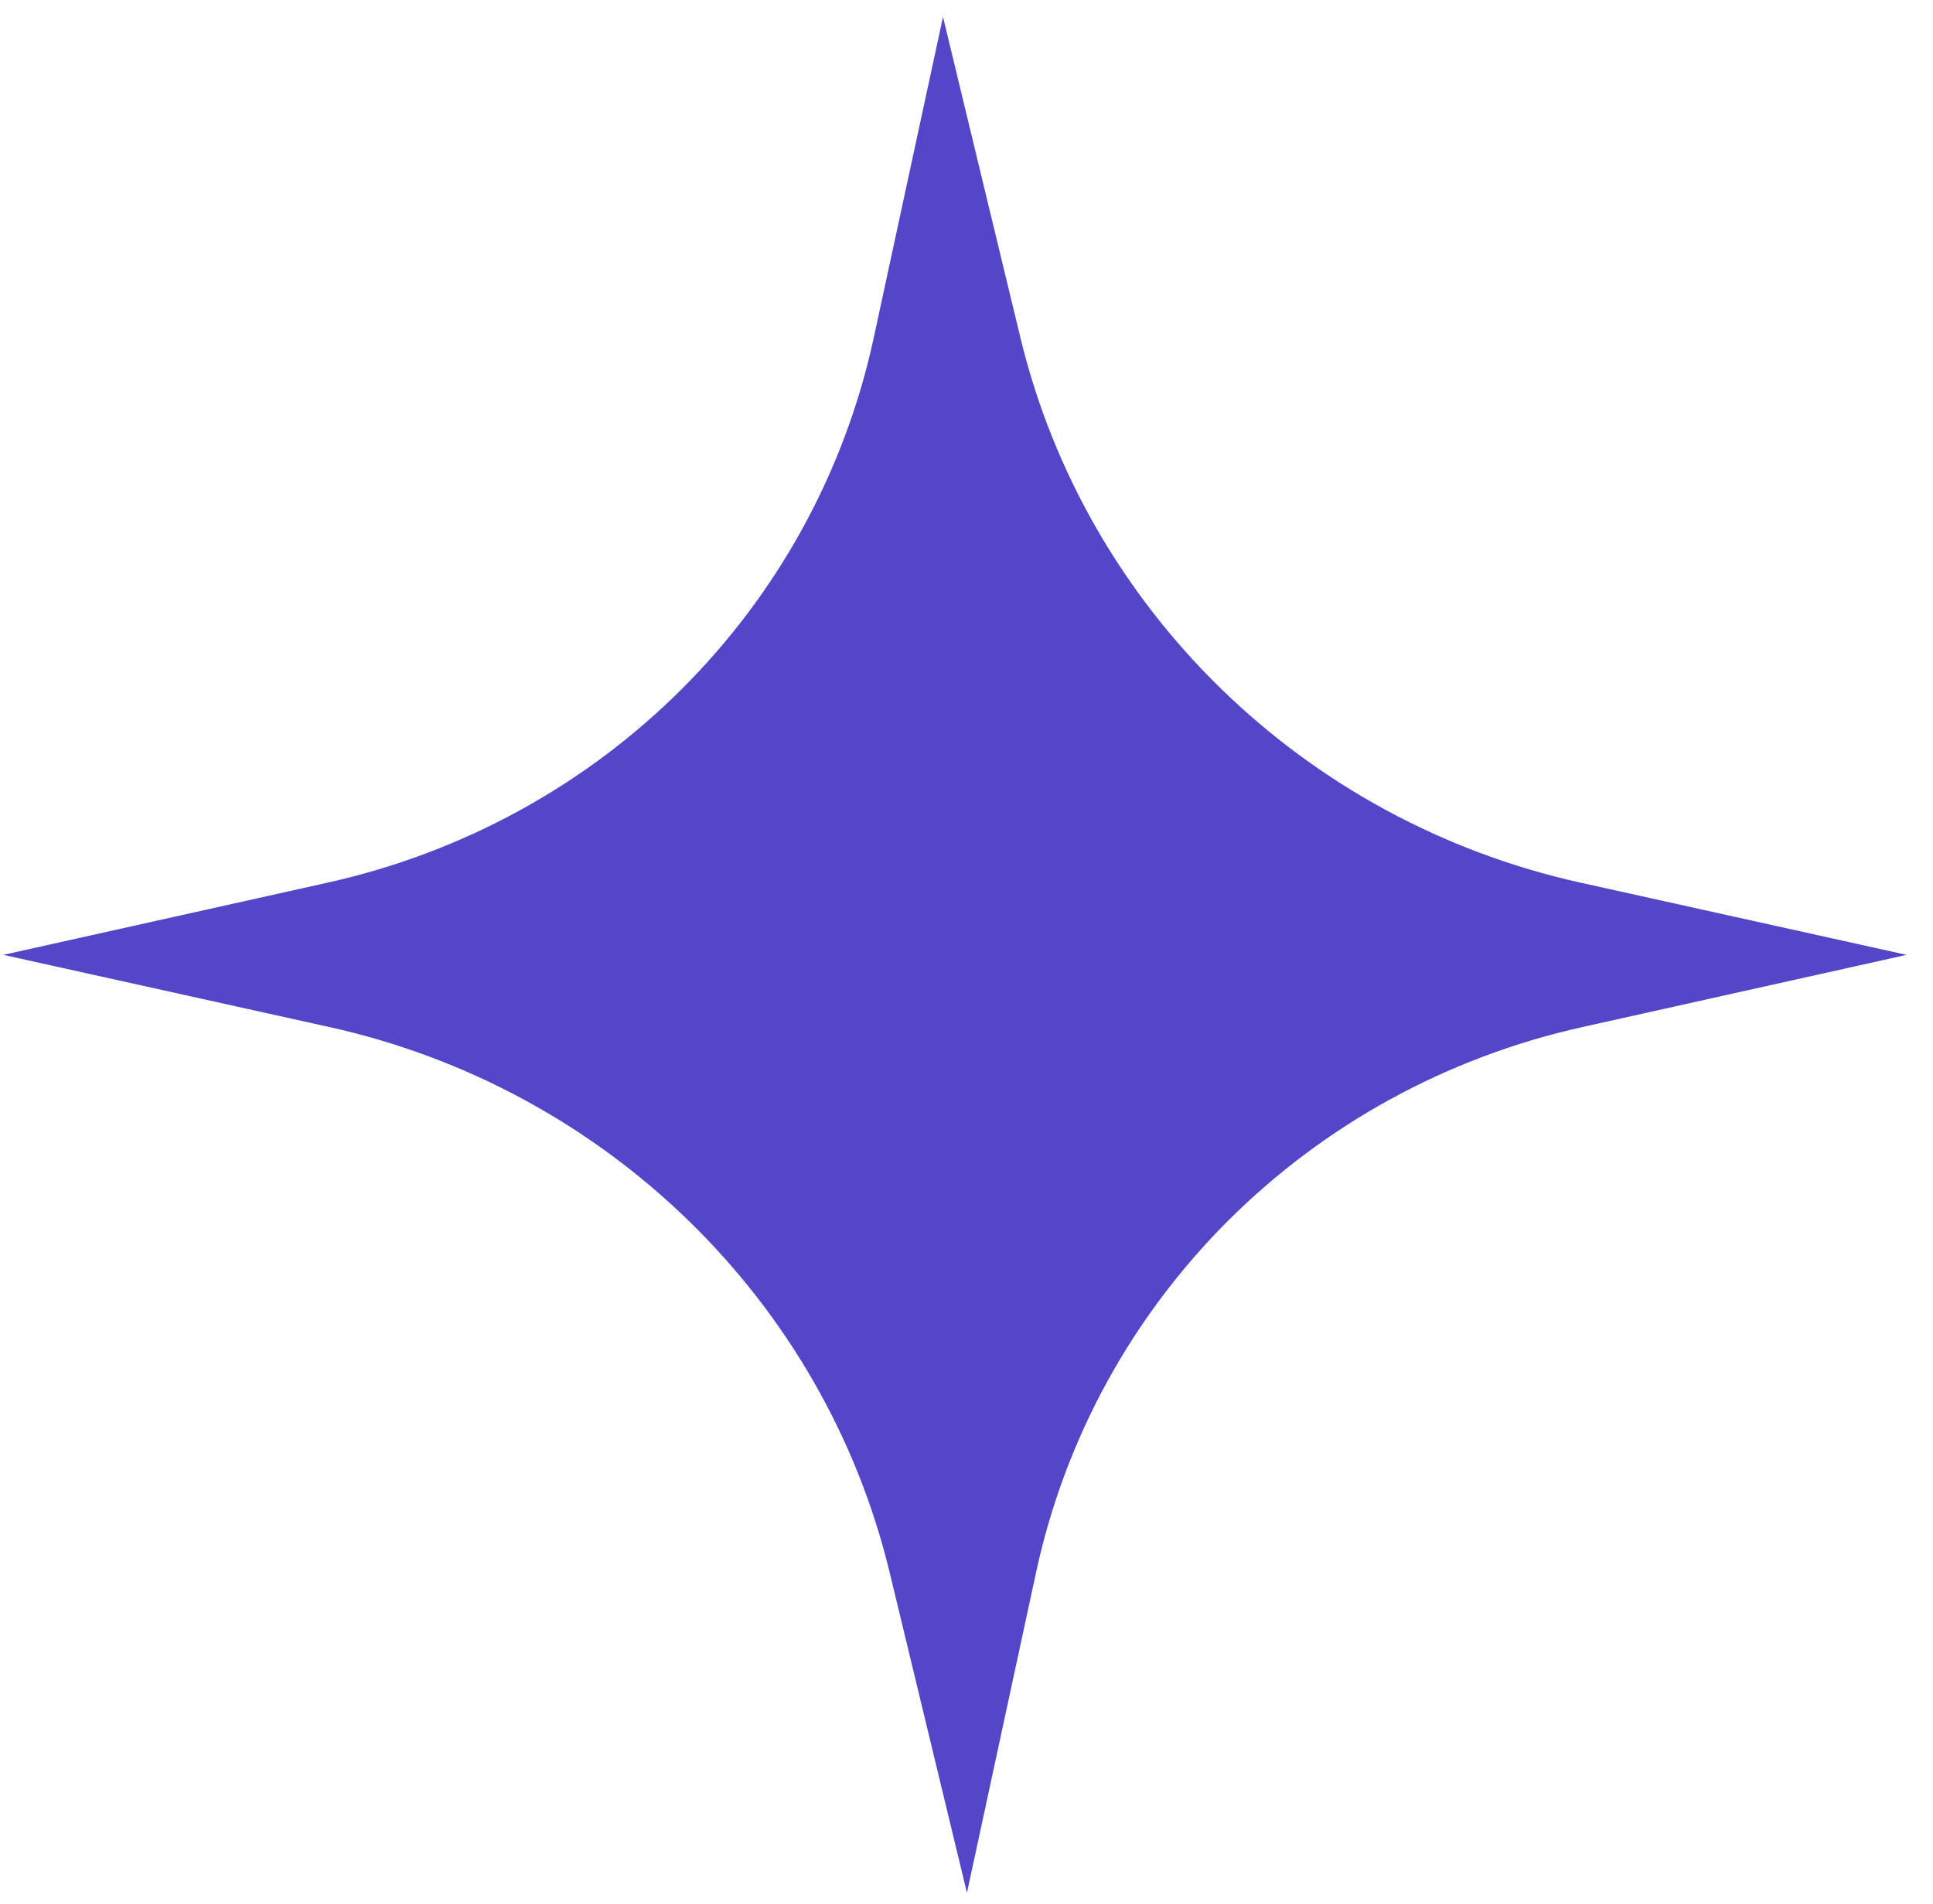
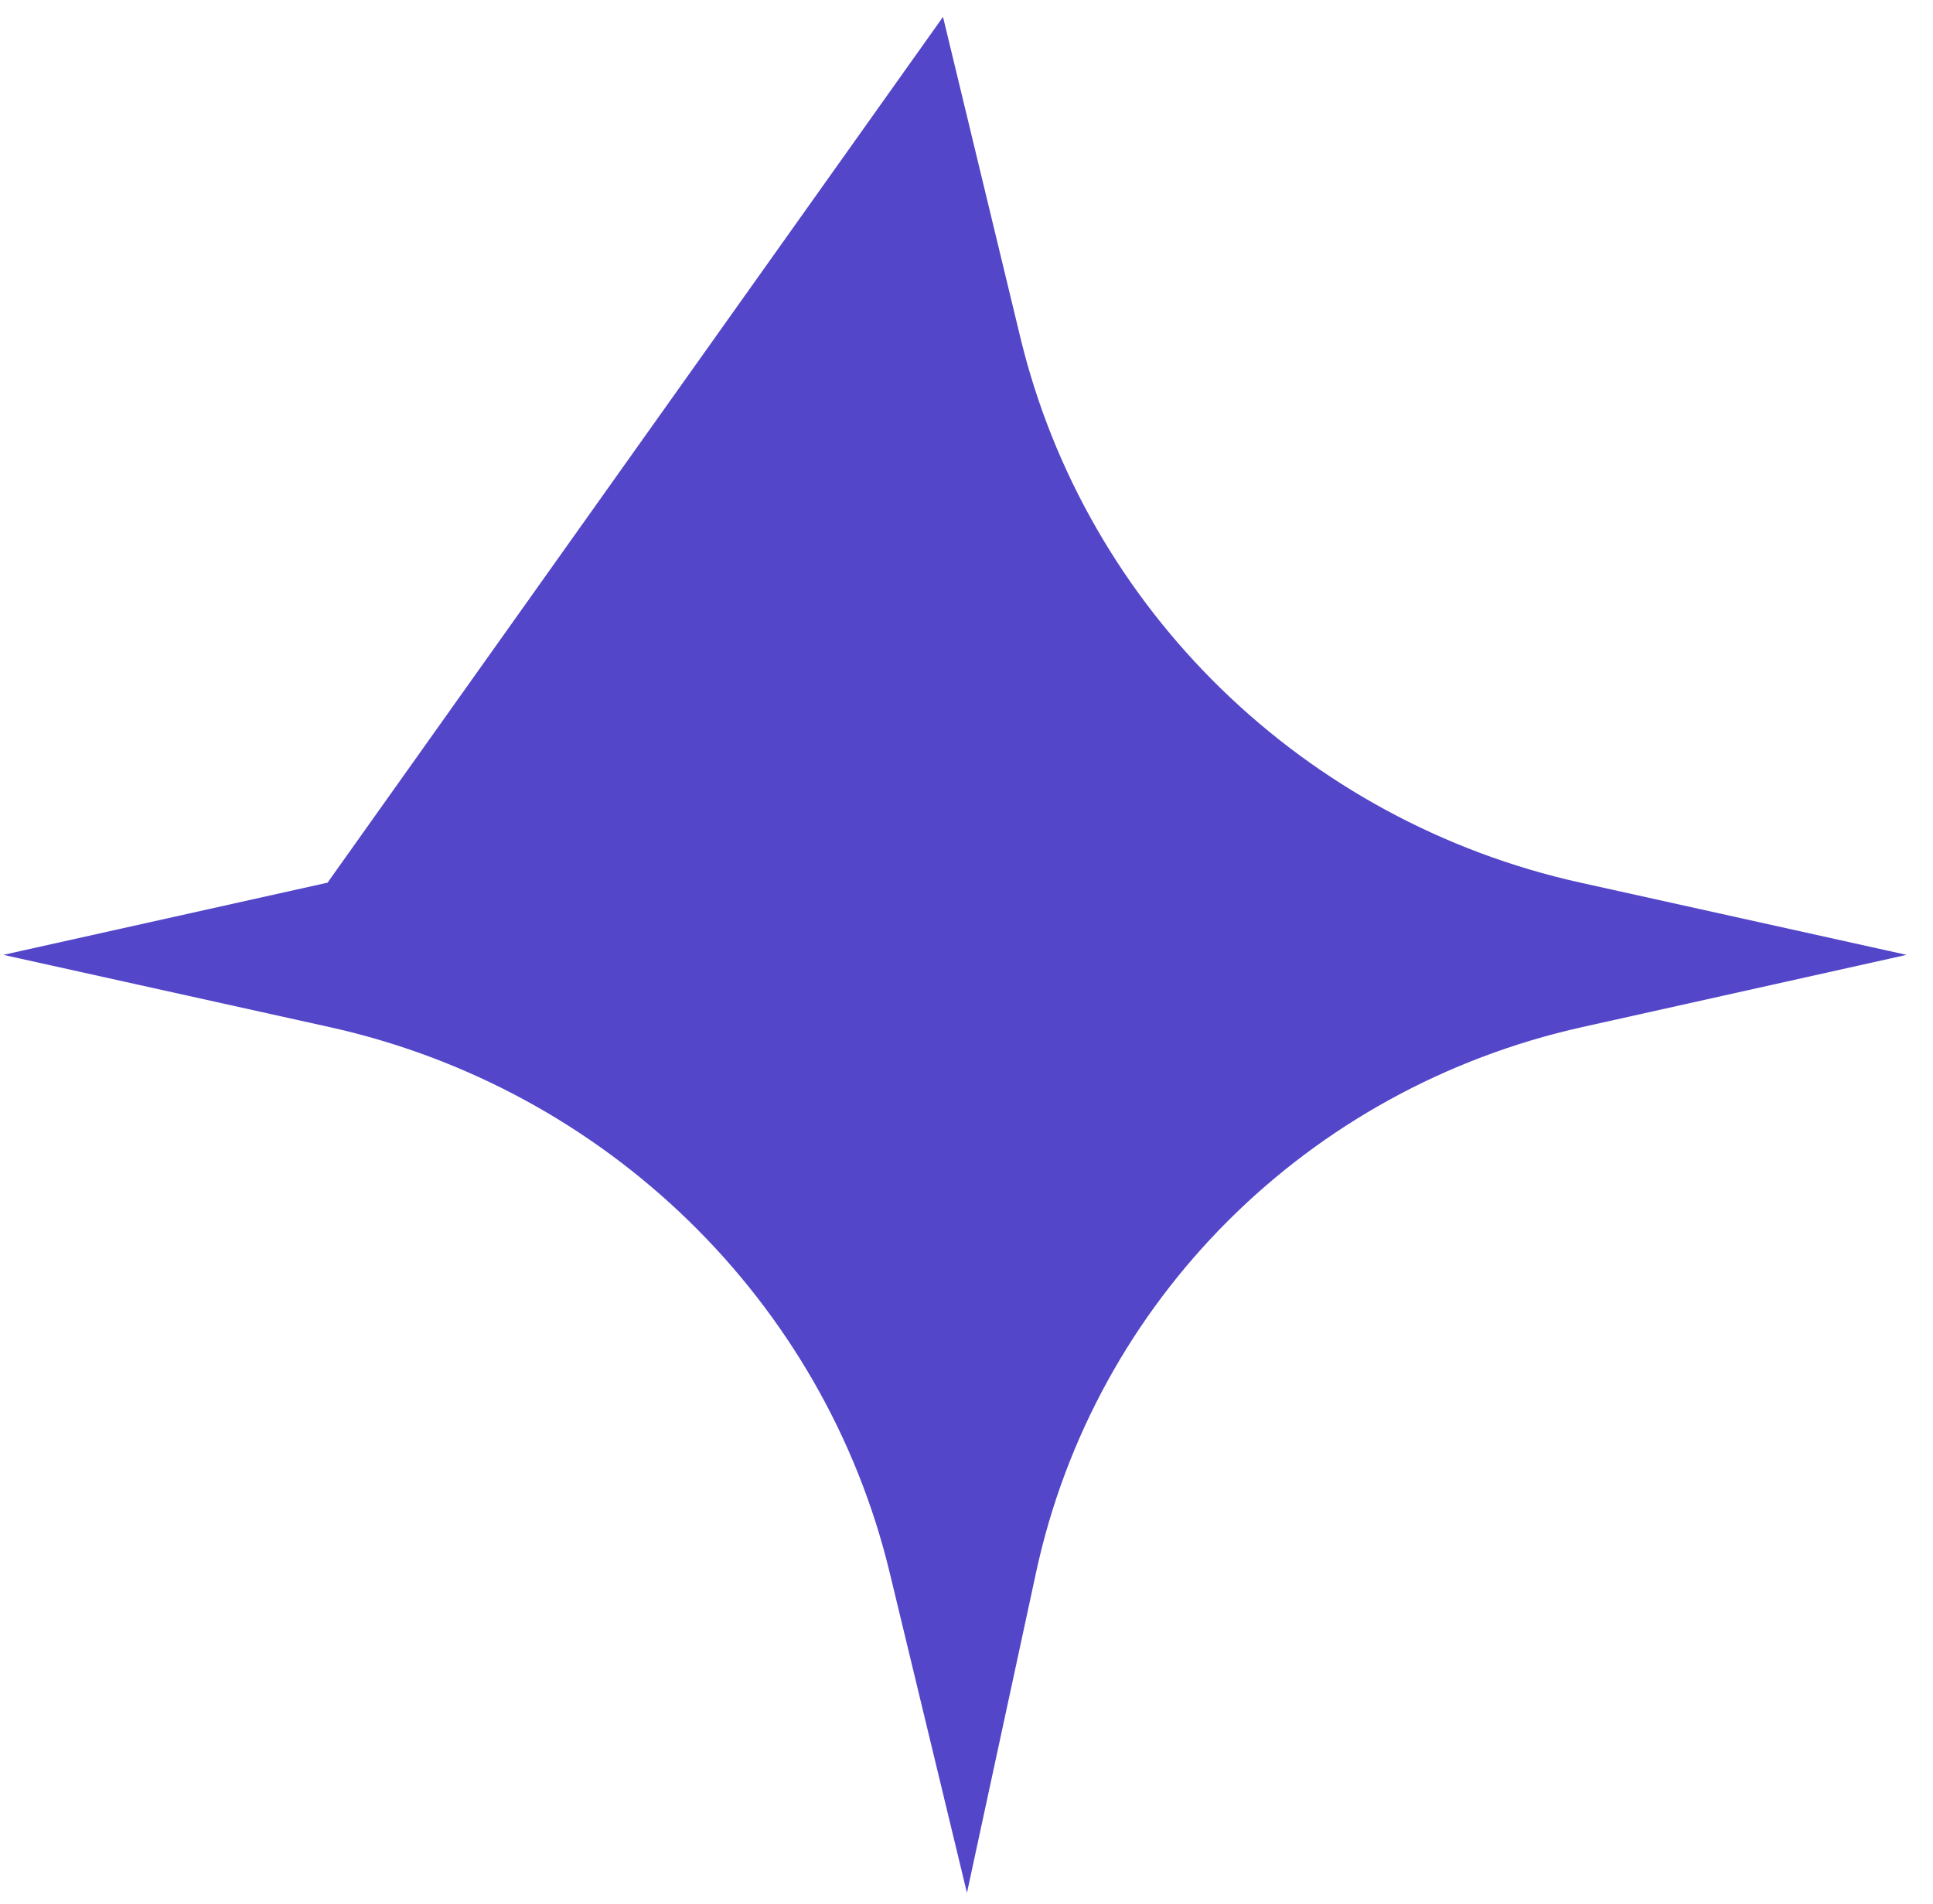
<svg xmlns="http://www.w3.org/2000/svg" width="65" height="64" viewBox="0 0 65 64" fill="none">
-   <path d="M31.71 0.568L34.31 11.342C36.516 20.48 43.849 27.617 53.148 29.675L64.112 32.102L53.21 34.529C43.963 36.587 36.813 43.724 34.84 52.862L32.515 63.636L29.915 52.862C27.709 43.724 20.376 36.587 11.076 34.529L0.112 32.102L11.014 29.675C20.262 27.617 27.412 20.481 29.384 11.342L31.71 0.568Z" fill="#5346C9" />
+   <path d="M31.71 0.568L34.31 11.342C36.516 20.48 43.849 27.617 53.148 29.675L64.112 32.102L53.21 34.529C43.963 36.587 36.813 43.724 34.84 52.862L32.515 63.636L29.915 52.862C27.709 43.724 20.376 36.587 11.076 34.529L0.112 32.102L11.014 29.675L31.71 0.568Z" fill="#5346C9" />
</svg>